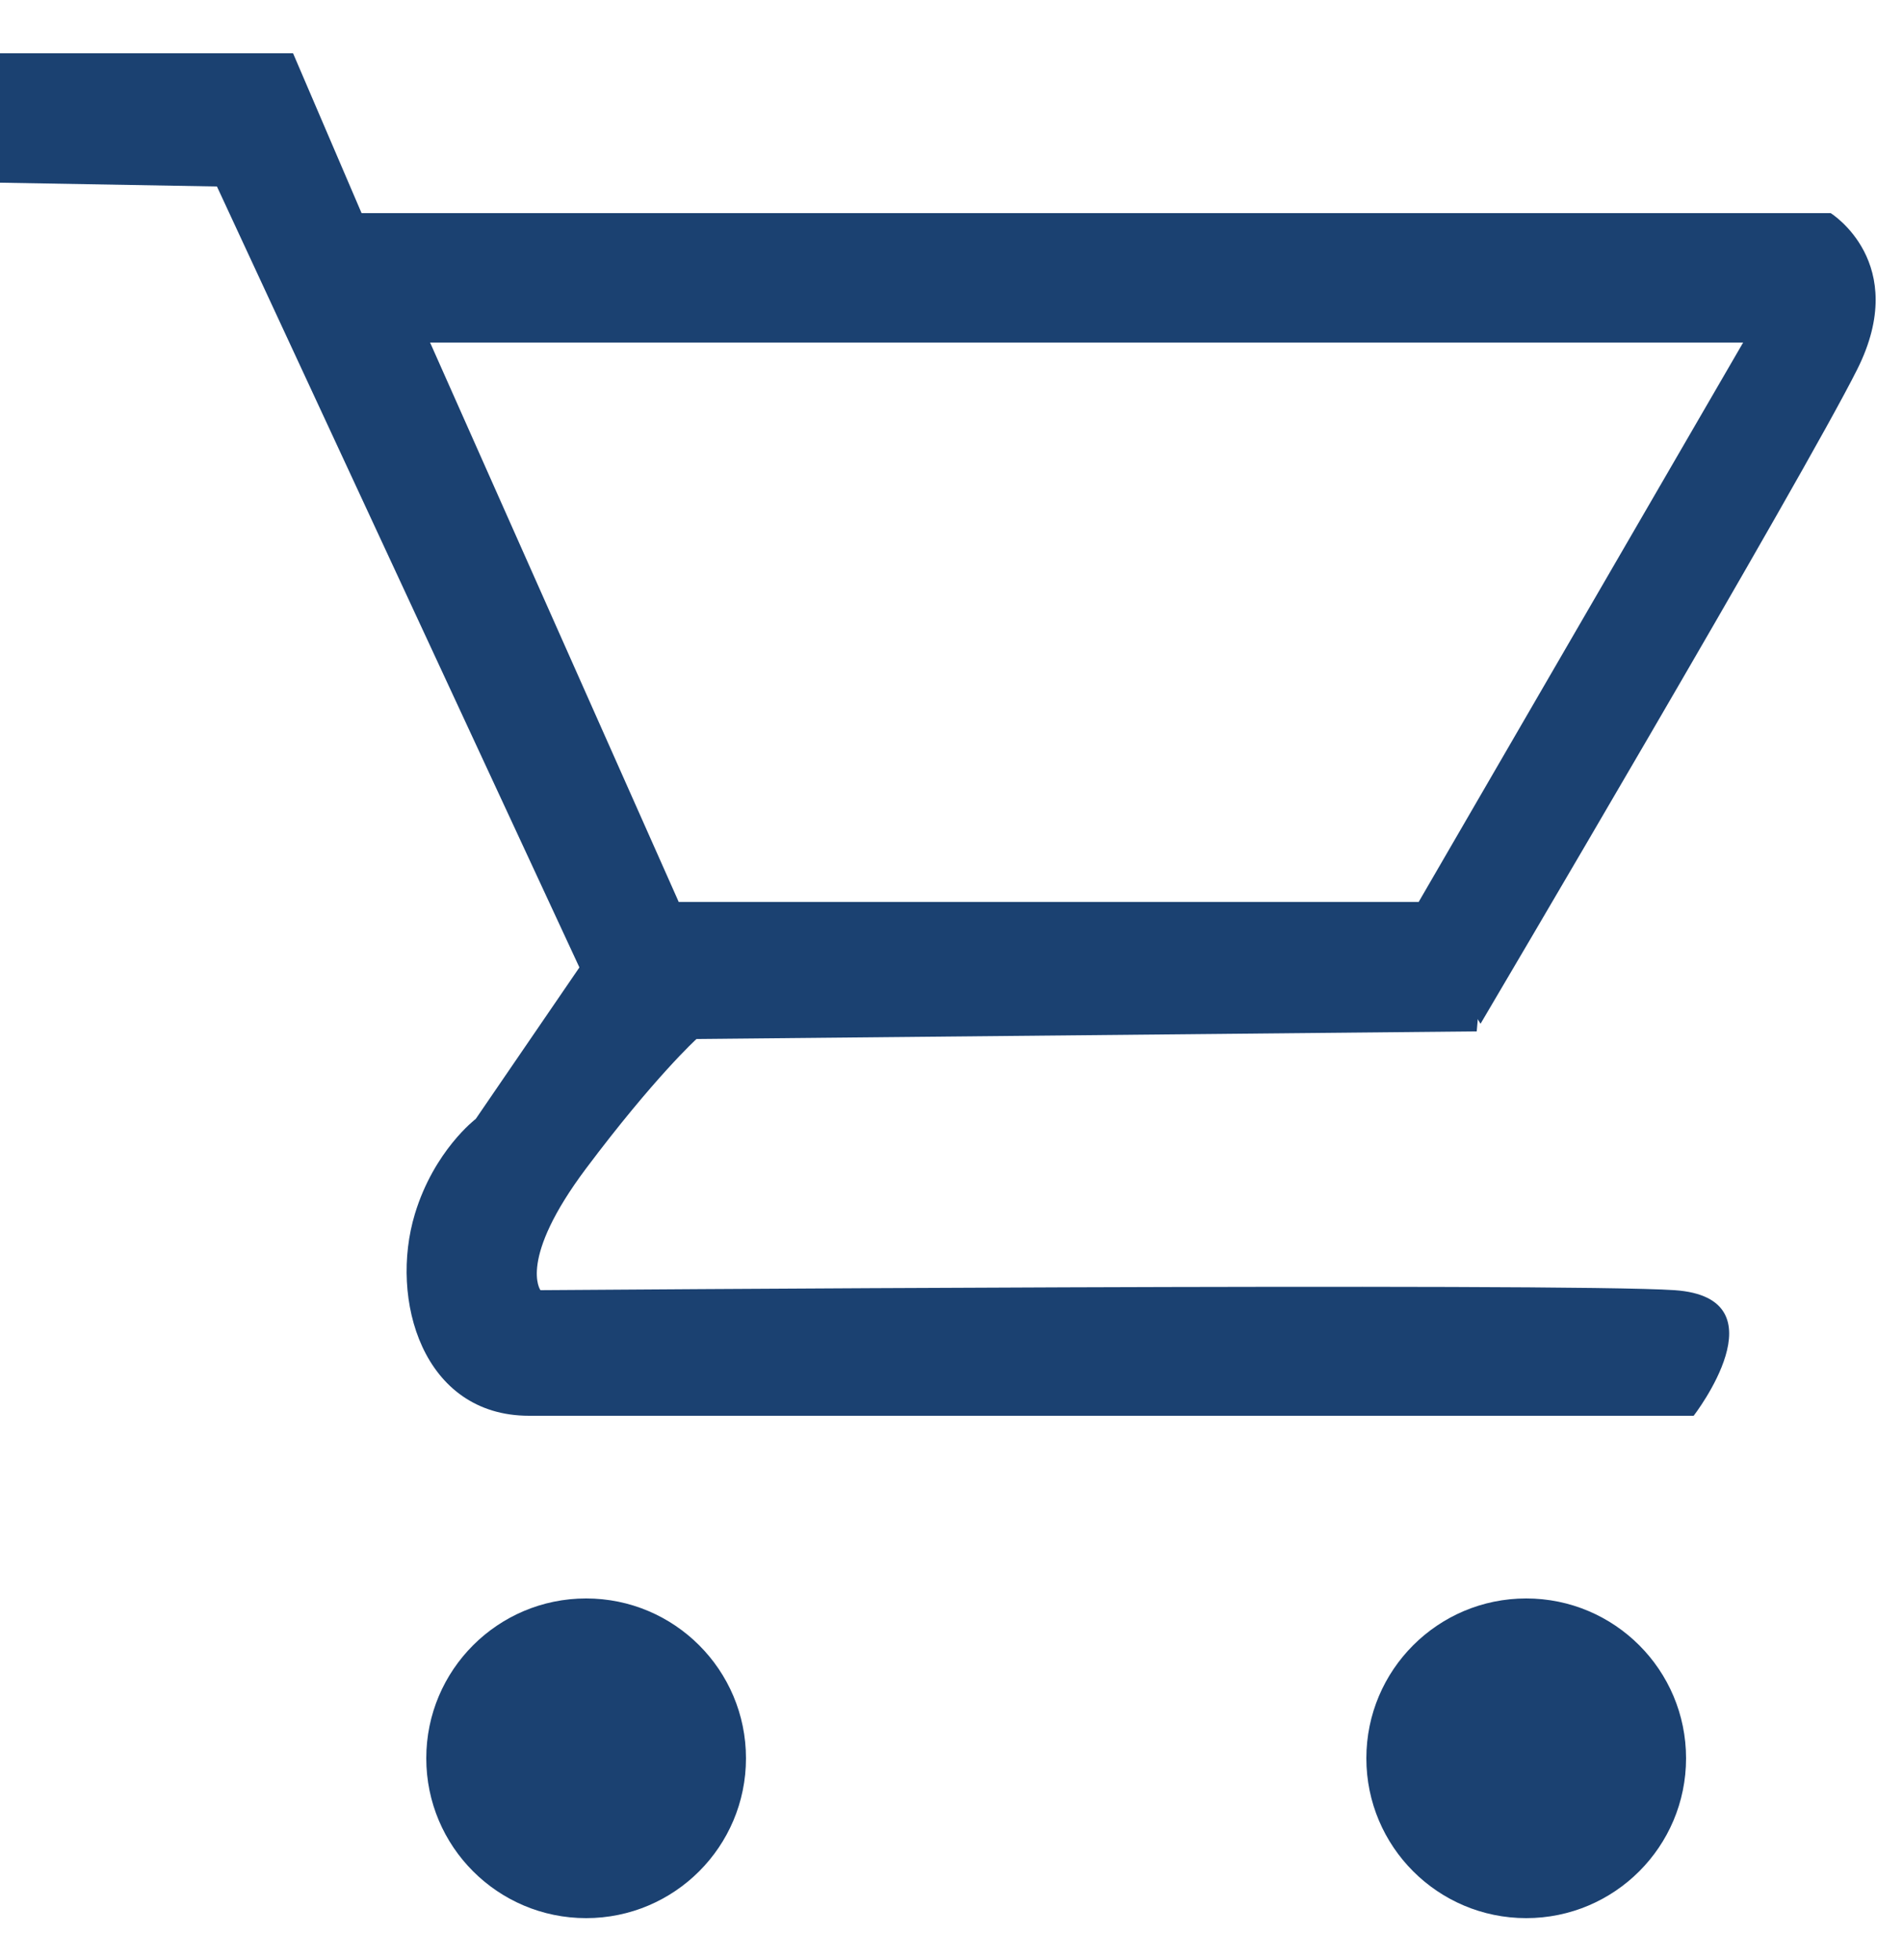
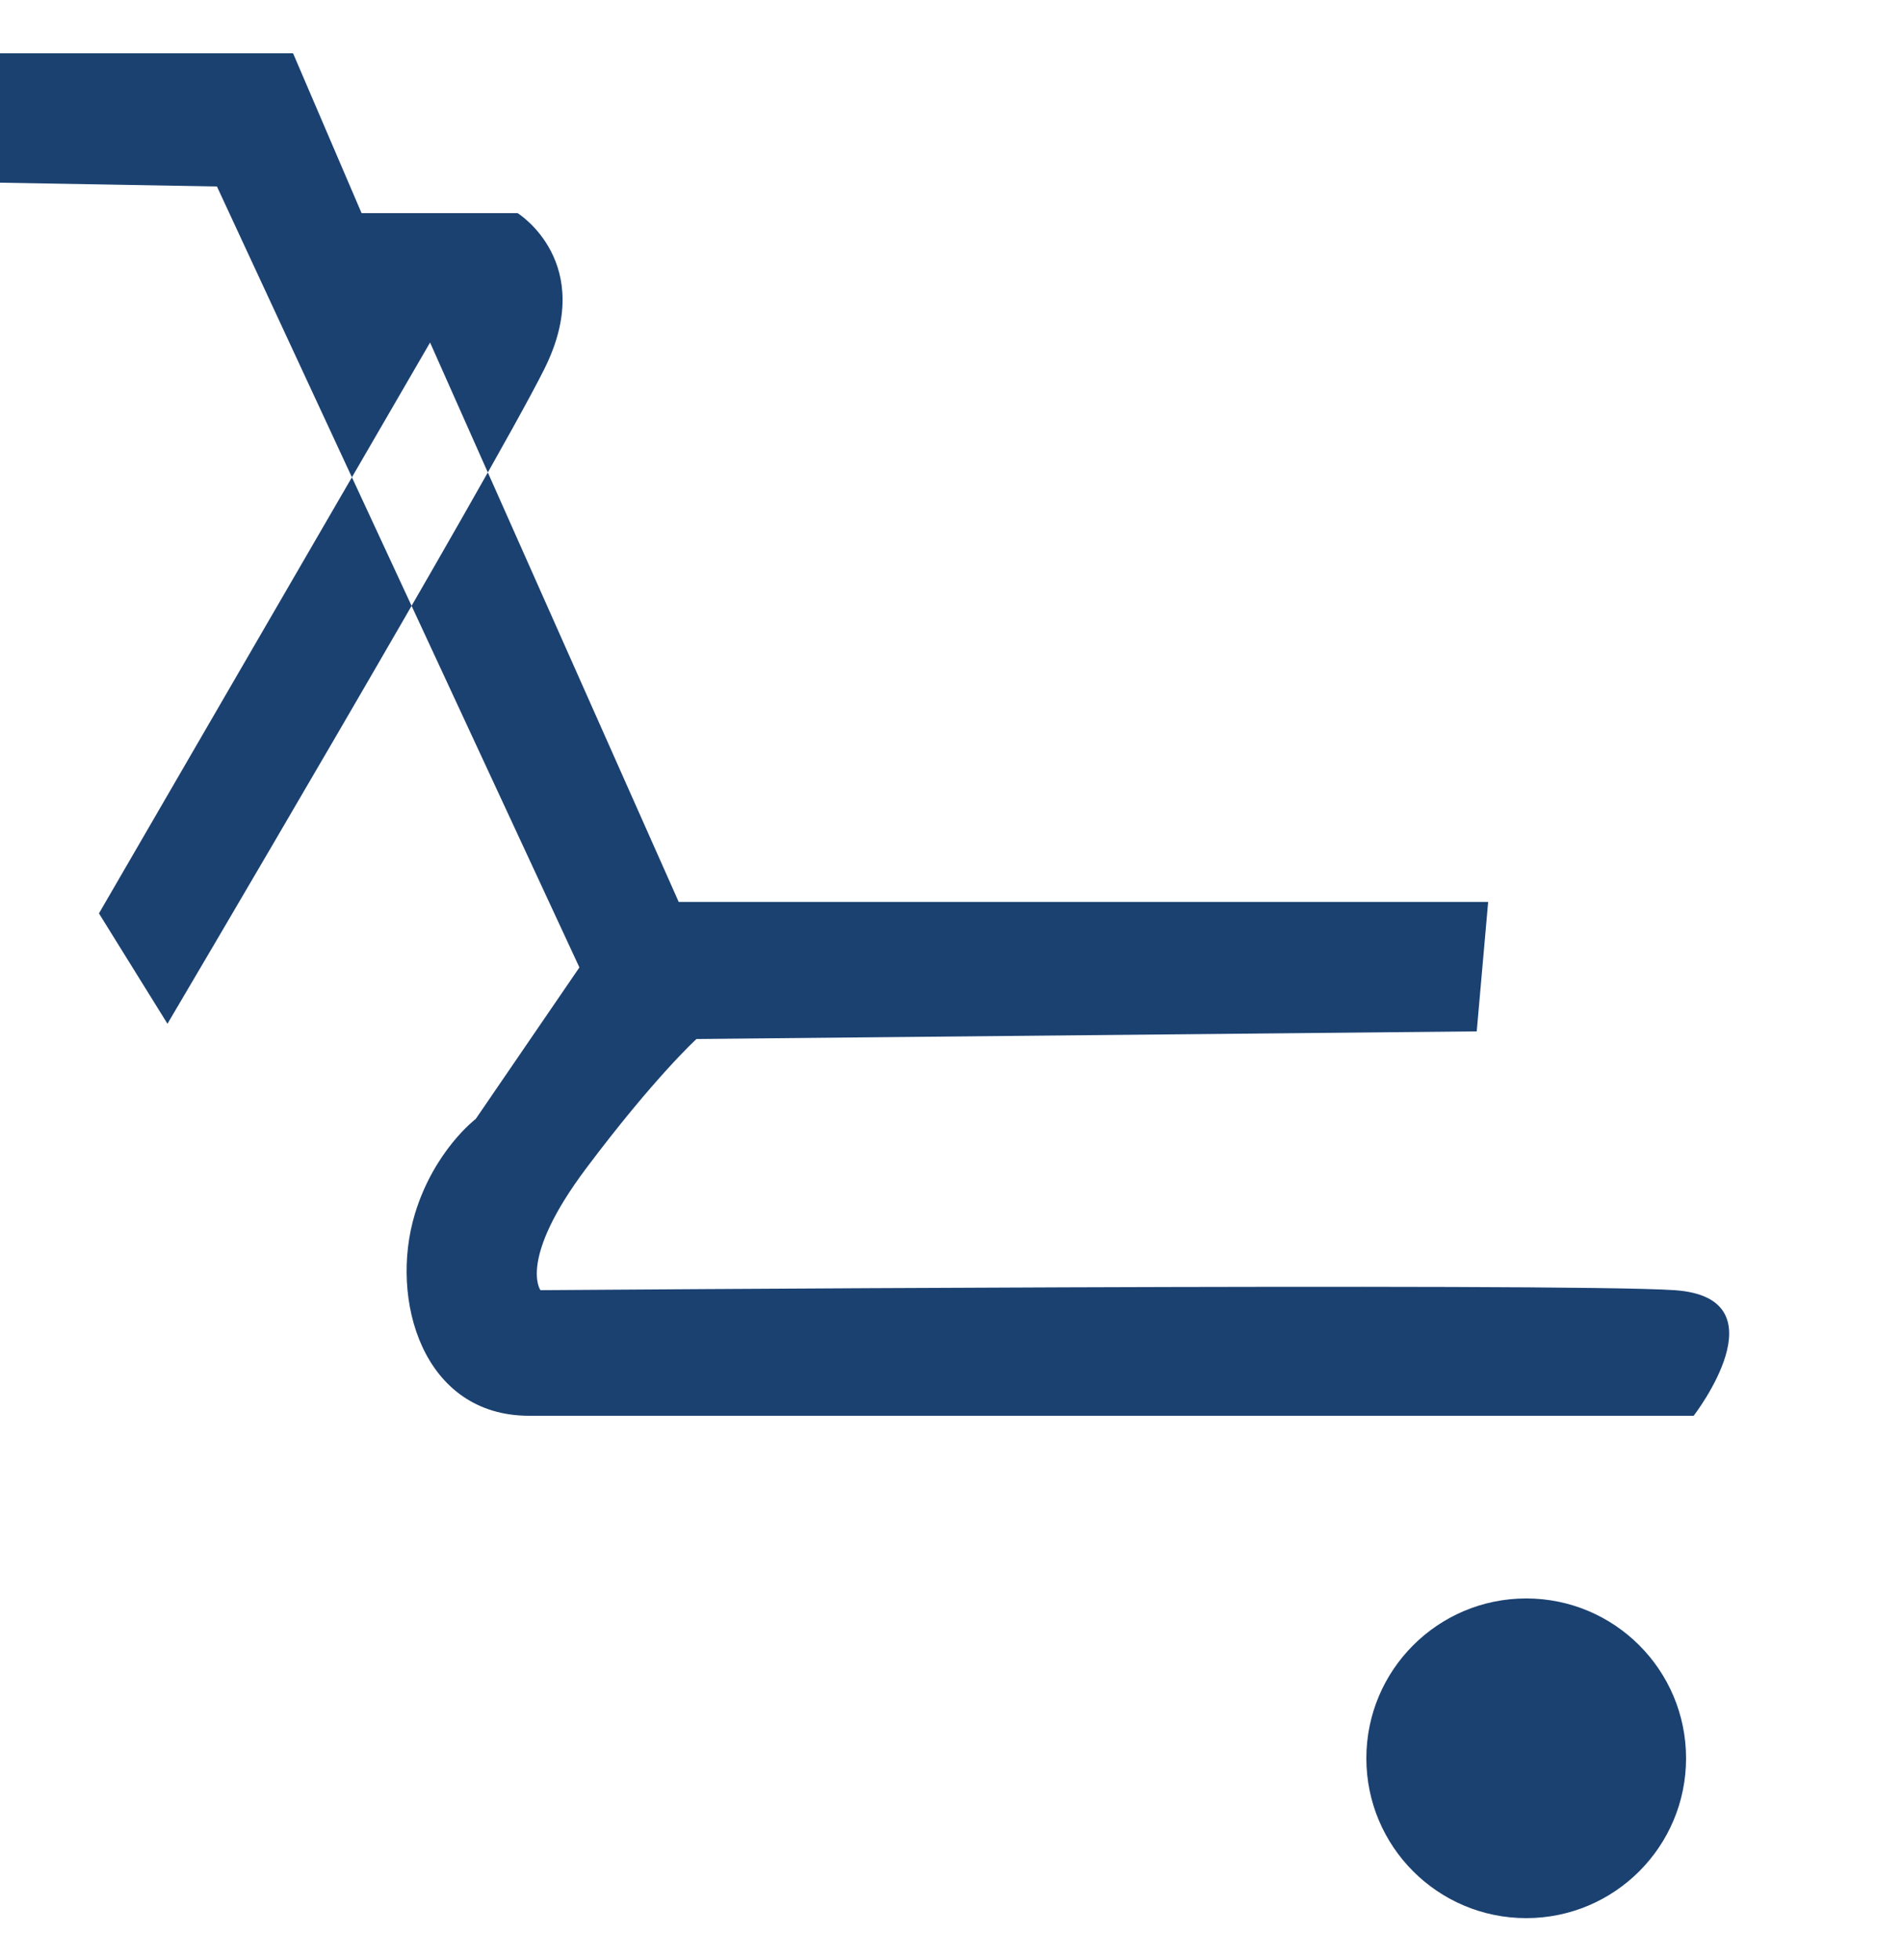
<svg xmlns="http://www.w3.org/2000/svg" width="500" height="515" style="enable-background:new 0 0 500 515" xml:space="preserve">
  <g style="enable-background:new">
    <path style="fill-rule:evenodd;clip-rule:evenodd;fill:#1b4171" d="M440 339c-29-2-298 0-298 0s-6-8 12-32 29-34 29-34l205-2 3-34H164l-39 57s-10.963 8.316-16 25c-6.748 22.349 2 53 30 53h306s24-31-5-33z" />
  </g>
  <g style="enable-background:new">
-     <circle style="fill-rule:evenodd;clip-rule:evenodd;fill:#1b4171" cx="154" cy="462" r="42" />
-   </g>
+     </g>
  <g style="enable-background:new">
    <circle style="fill-rule:evenodd;clip-rule:evenodd;fill:#1b4171" cx="401" cy="462" r="42" />
  </g>
  <g style="enable-background:new">
-     <path style="fill-rule:evenodd;clip-rule:evenodd;fill:#1b4171" d="M481 56H95L77 14H0v34l57 1 97 209 27-15-68-153h345l-87 150 18 29s85-144 99-172-7-41-7-41z" />
+     <path style="fill-rule:evenodd;clip-rule:evenodd;fill:#1b4171" d="M481 56H95L77 14H0v34l57 1 97 209 27-15-68-153l-87 150 18 29s85-144 99-172-7-41-7-41z" />
  </g>
</svg>